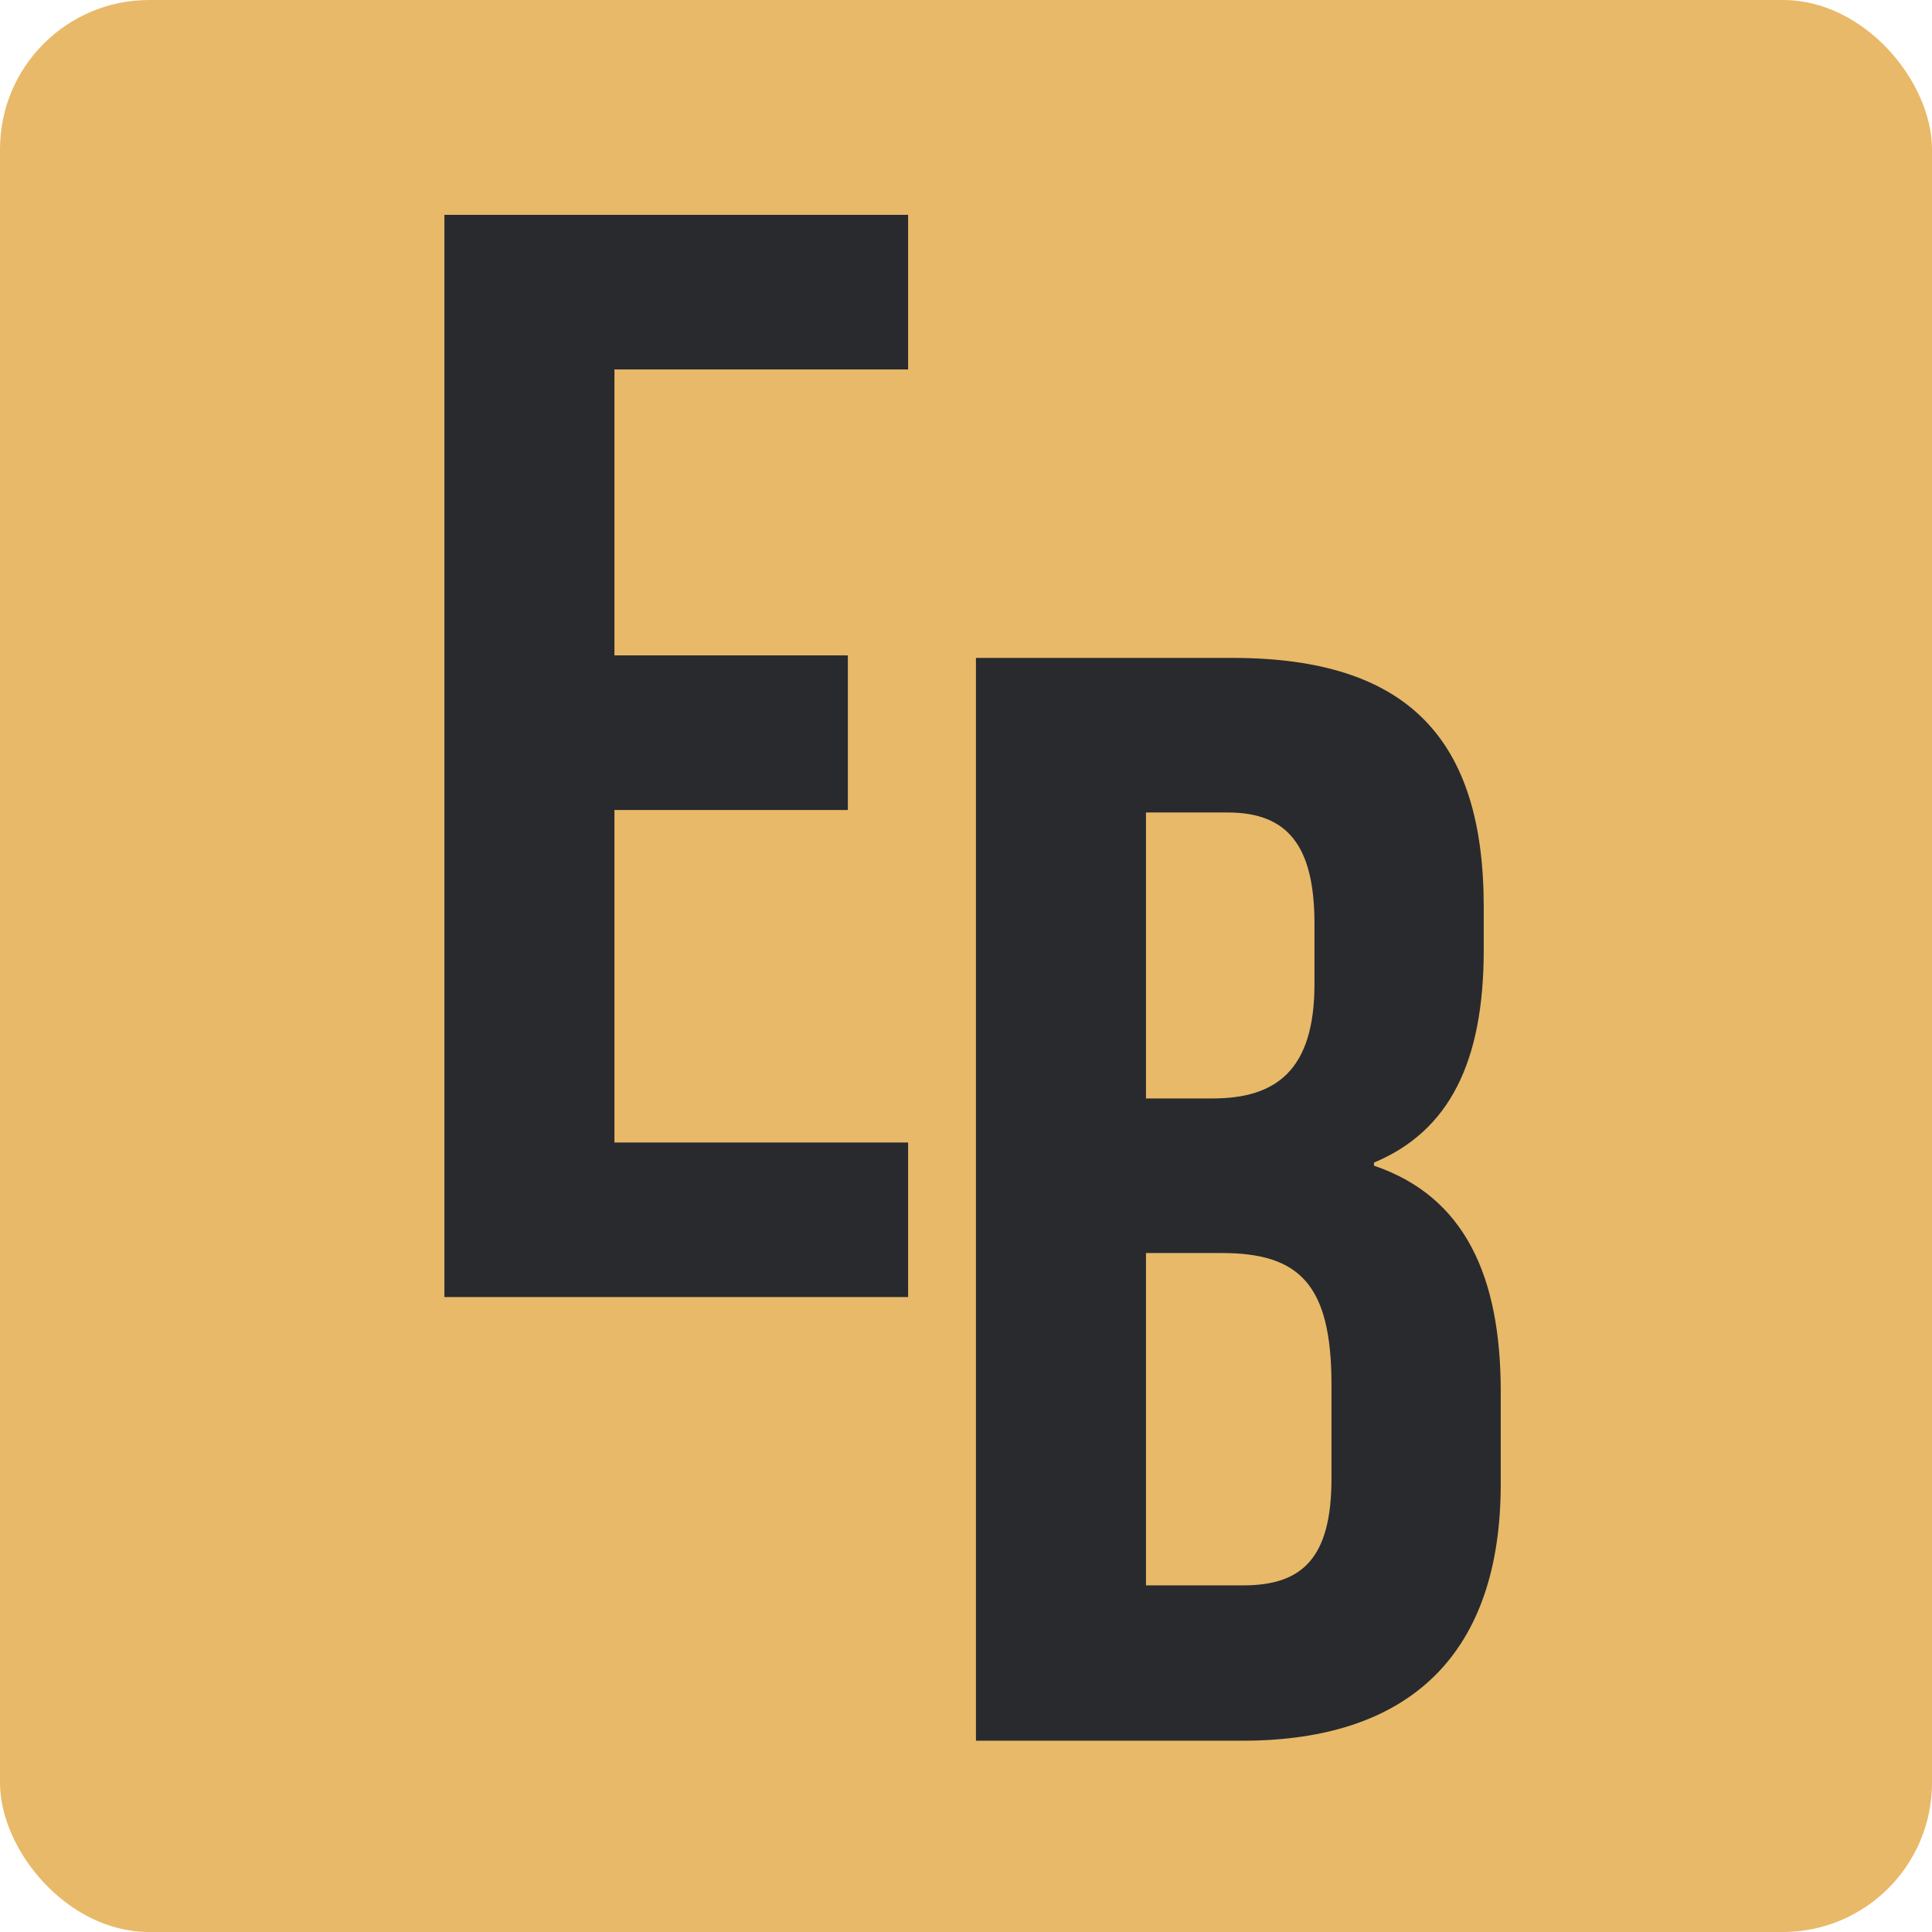
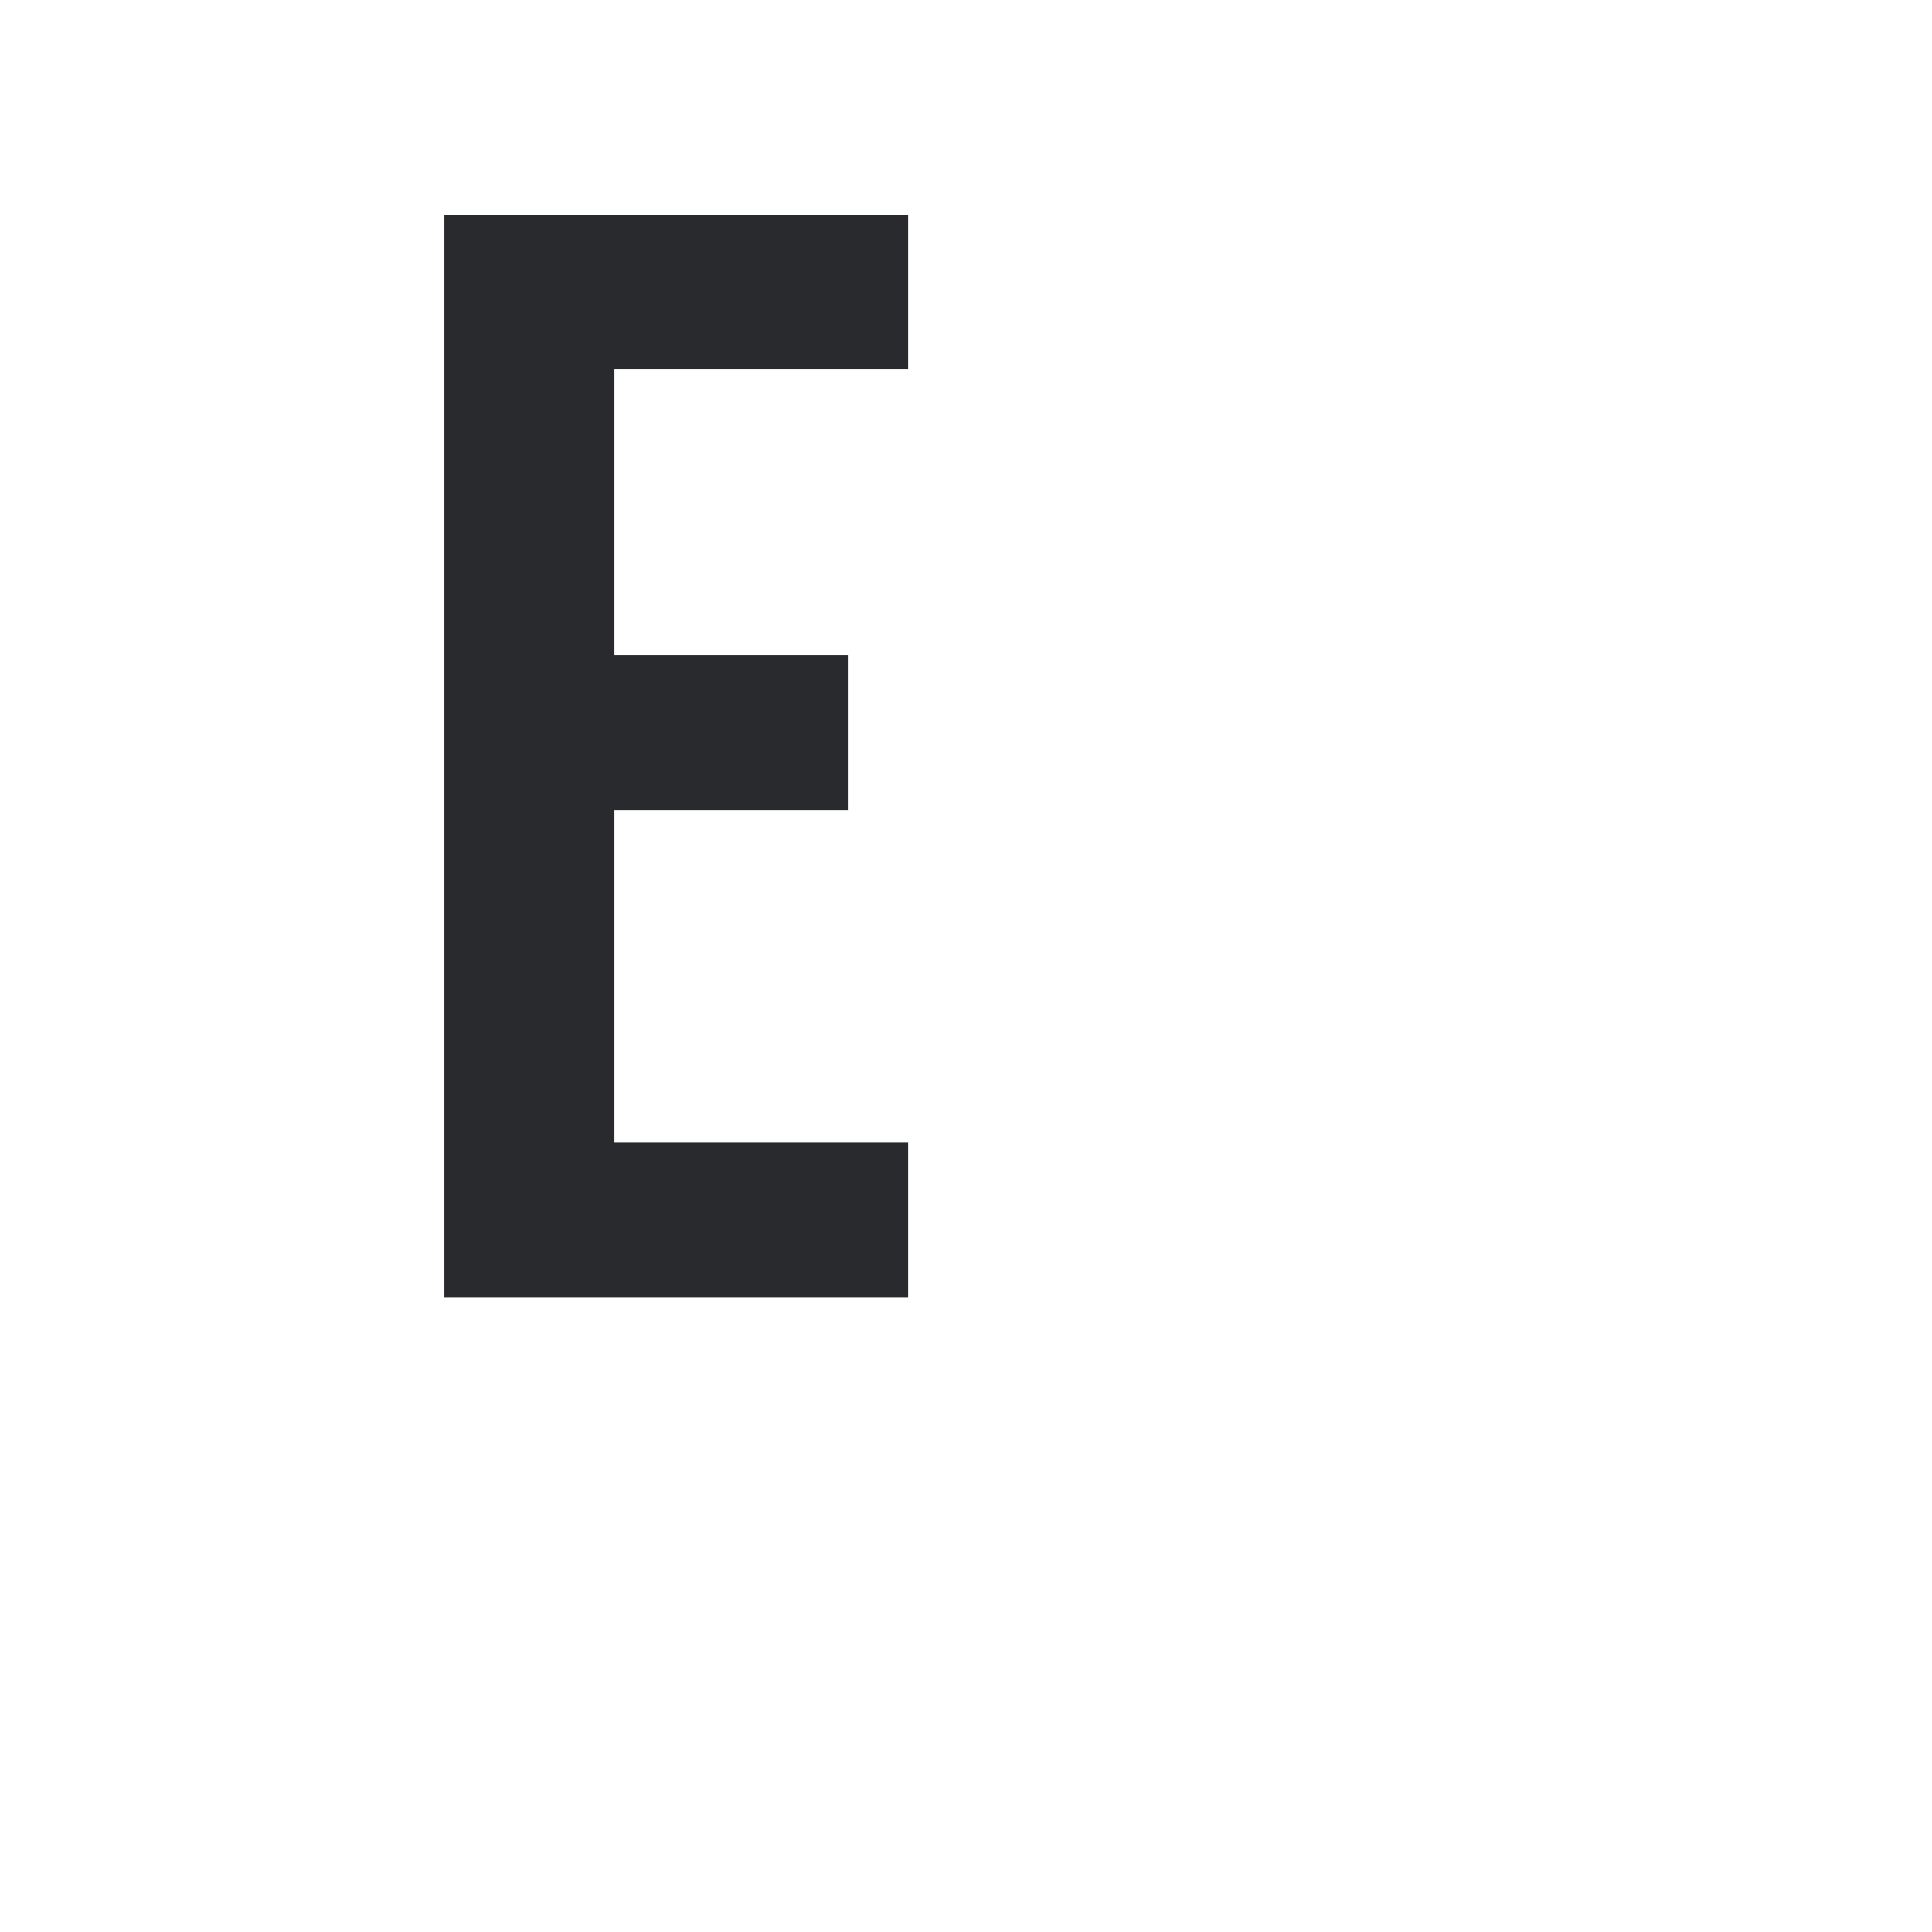
<svg xmlns="http://www.w3.org/2000/svg" id="Layer_1" data-name="Layer 1" viewBox="0 0 99.99 99.99">
-   <rect width="99.99" height="99.99" rx="7.72" fill="#e8b969" />
  <path d="M581.34,99.53h24v8h-15.2v14.8h12.08v8H590.14v17.21h15.2v8h-24Z" transform="translate(-558.34 -88.41)" fill="#282a2e" />
-   <path d="M608.85,122.46h13.28c9.12,0,13,4.24,13,12.88v2.24c0,5.76-1.76,9.36-5.68,11v.16c4.72,1.6,6.56,5.76,6.56,11.68v4.8c0,8.65-4.56,13.28-13.36,13.28H608.85Zm12.24,22.8c3.28,0,5.28-1.44,5.28-5.92v-3.12c0-4-1.36-5.76-4.48-5.76h-4.24v14.8Zm1.6,25.2c3,0,4.56-1.36,4.56-5.52v-4.88c0-5.2-1.68-6.8-5.68-6.8h-3.92v17.2Z" transform="translate(-558.34 -88.41)" fill="#282a2e" />
</svg>